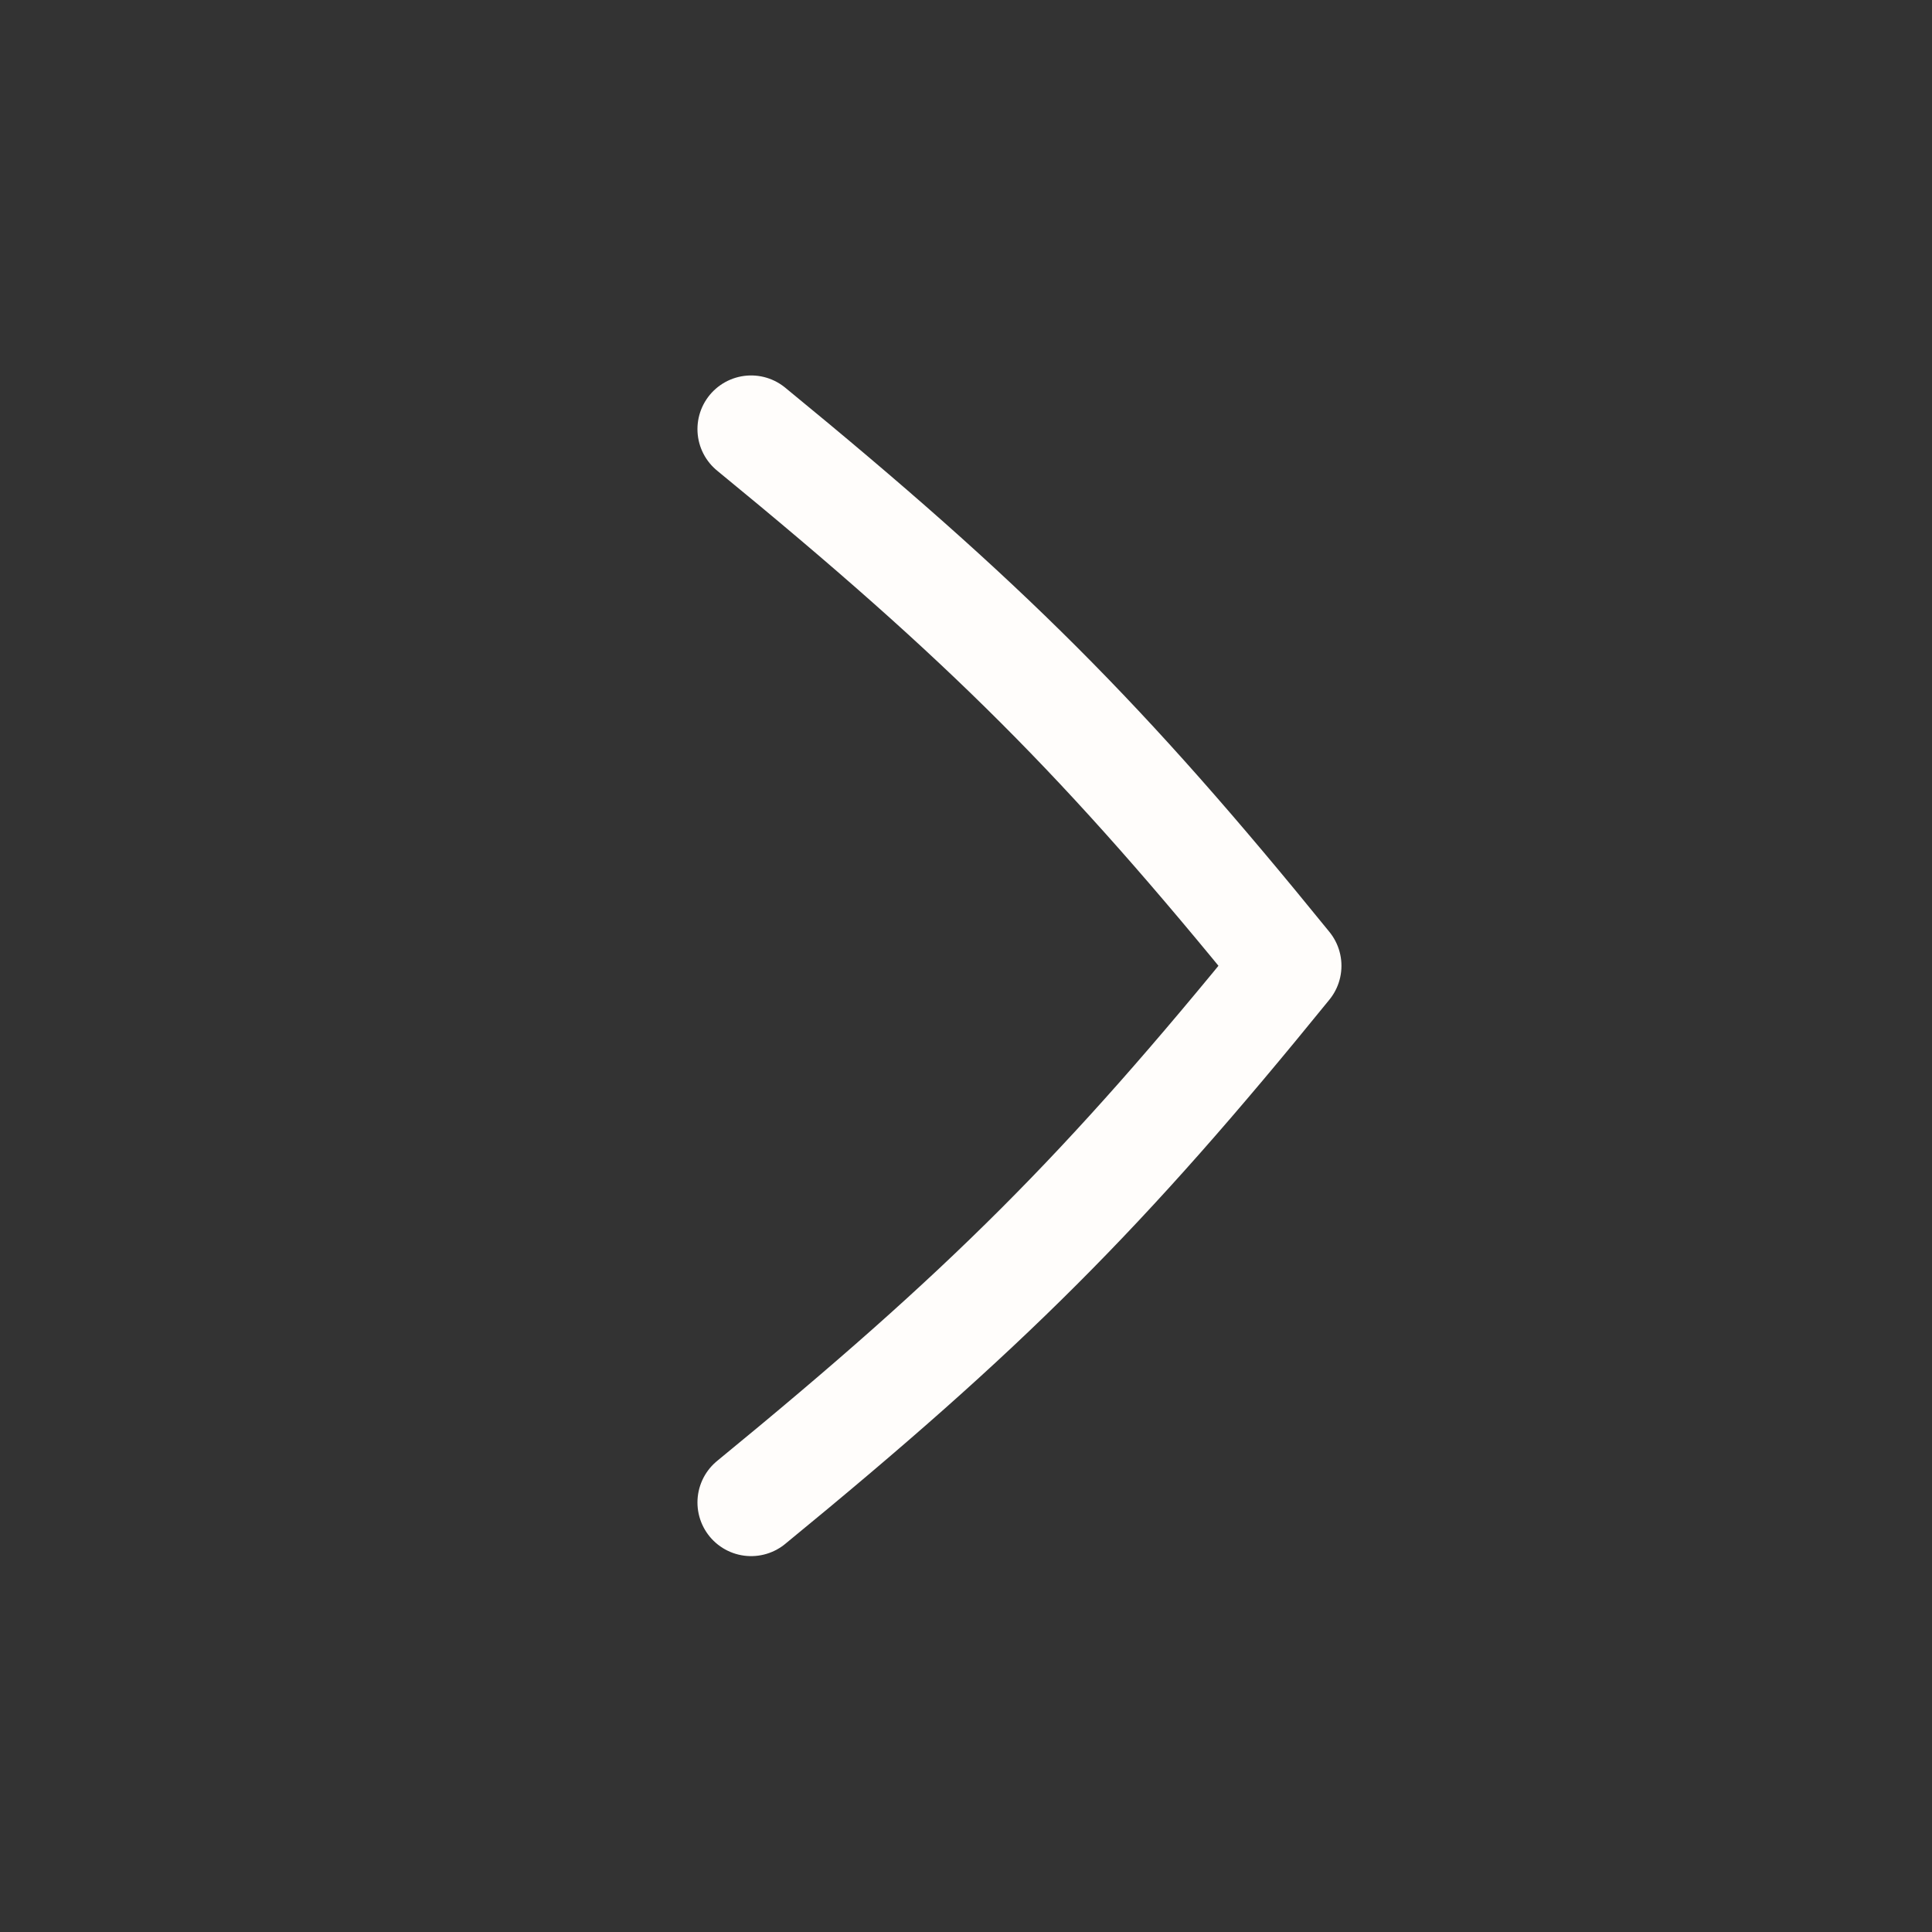
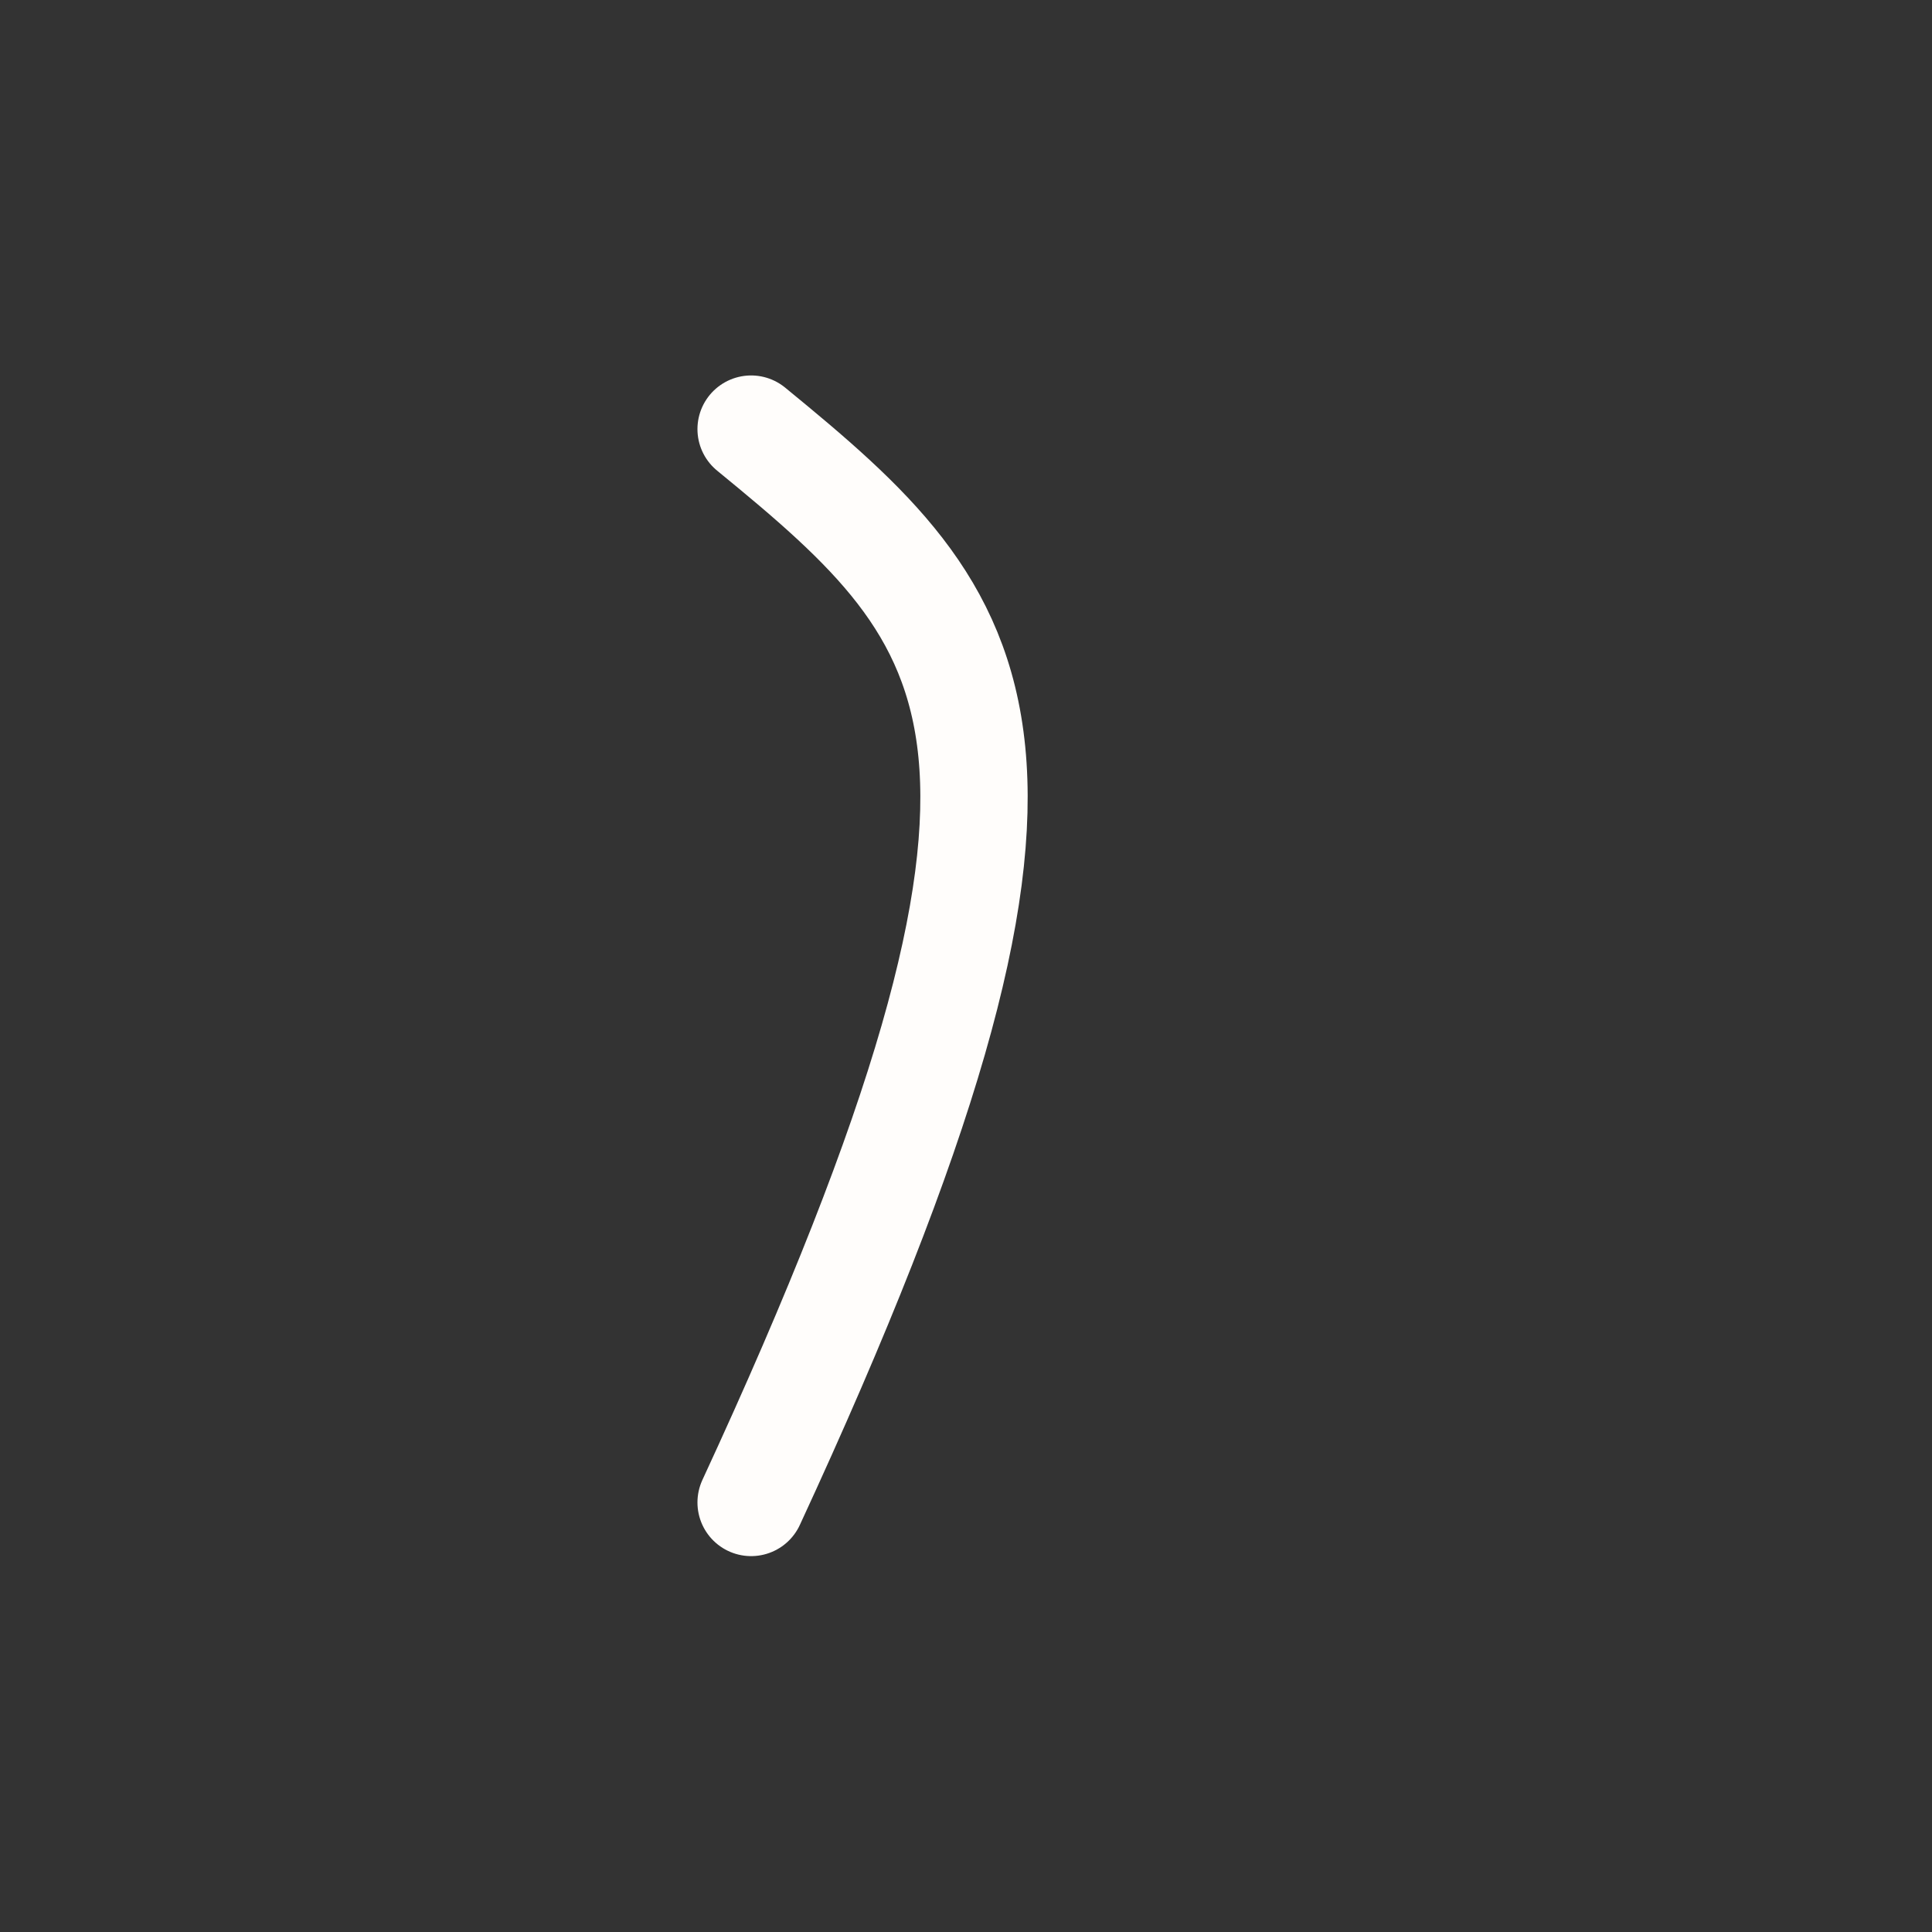
<svg xmlns="http://www.w3.org/2000/svg" width="36" height="36" viewBox="0 0 36 36" fill="none">
  <rect x="0" y="0" width="36" height="36" fill="#333333" stroke="none" />
-   <path d="M13.996 27.996C18.384 24.401 20.576 22.209 23.996 17.996C20.576 13.783 18.384 11.591 13.996 7.996" stroke="#FFFDFB" stroke-width="2" stroke-linecap="round" stroke-linejoin="round" />
+   <path d="M13.996 27.996C20.576 13.783 18.384 11.591 13.996 7.996" stroke="#FFFDFB" stroke-width="2" stroke-linecap="round" stroke-linejoin="round" />
</svg>